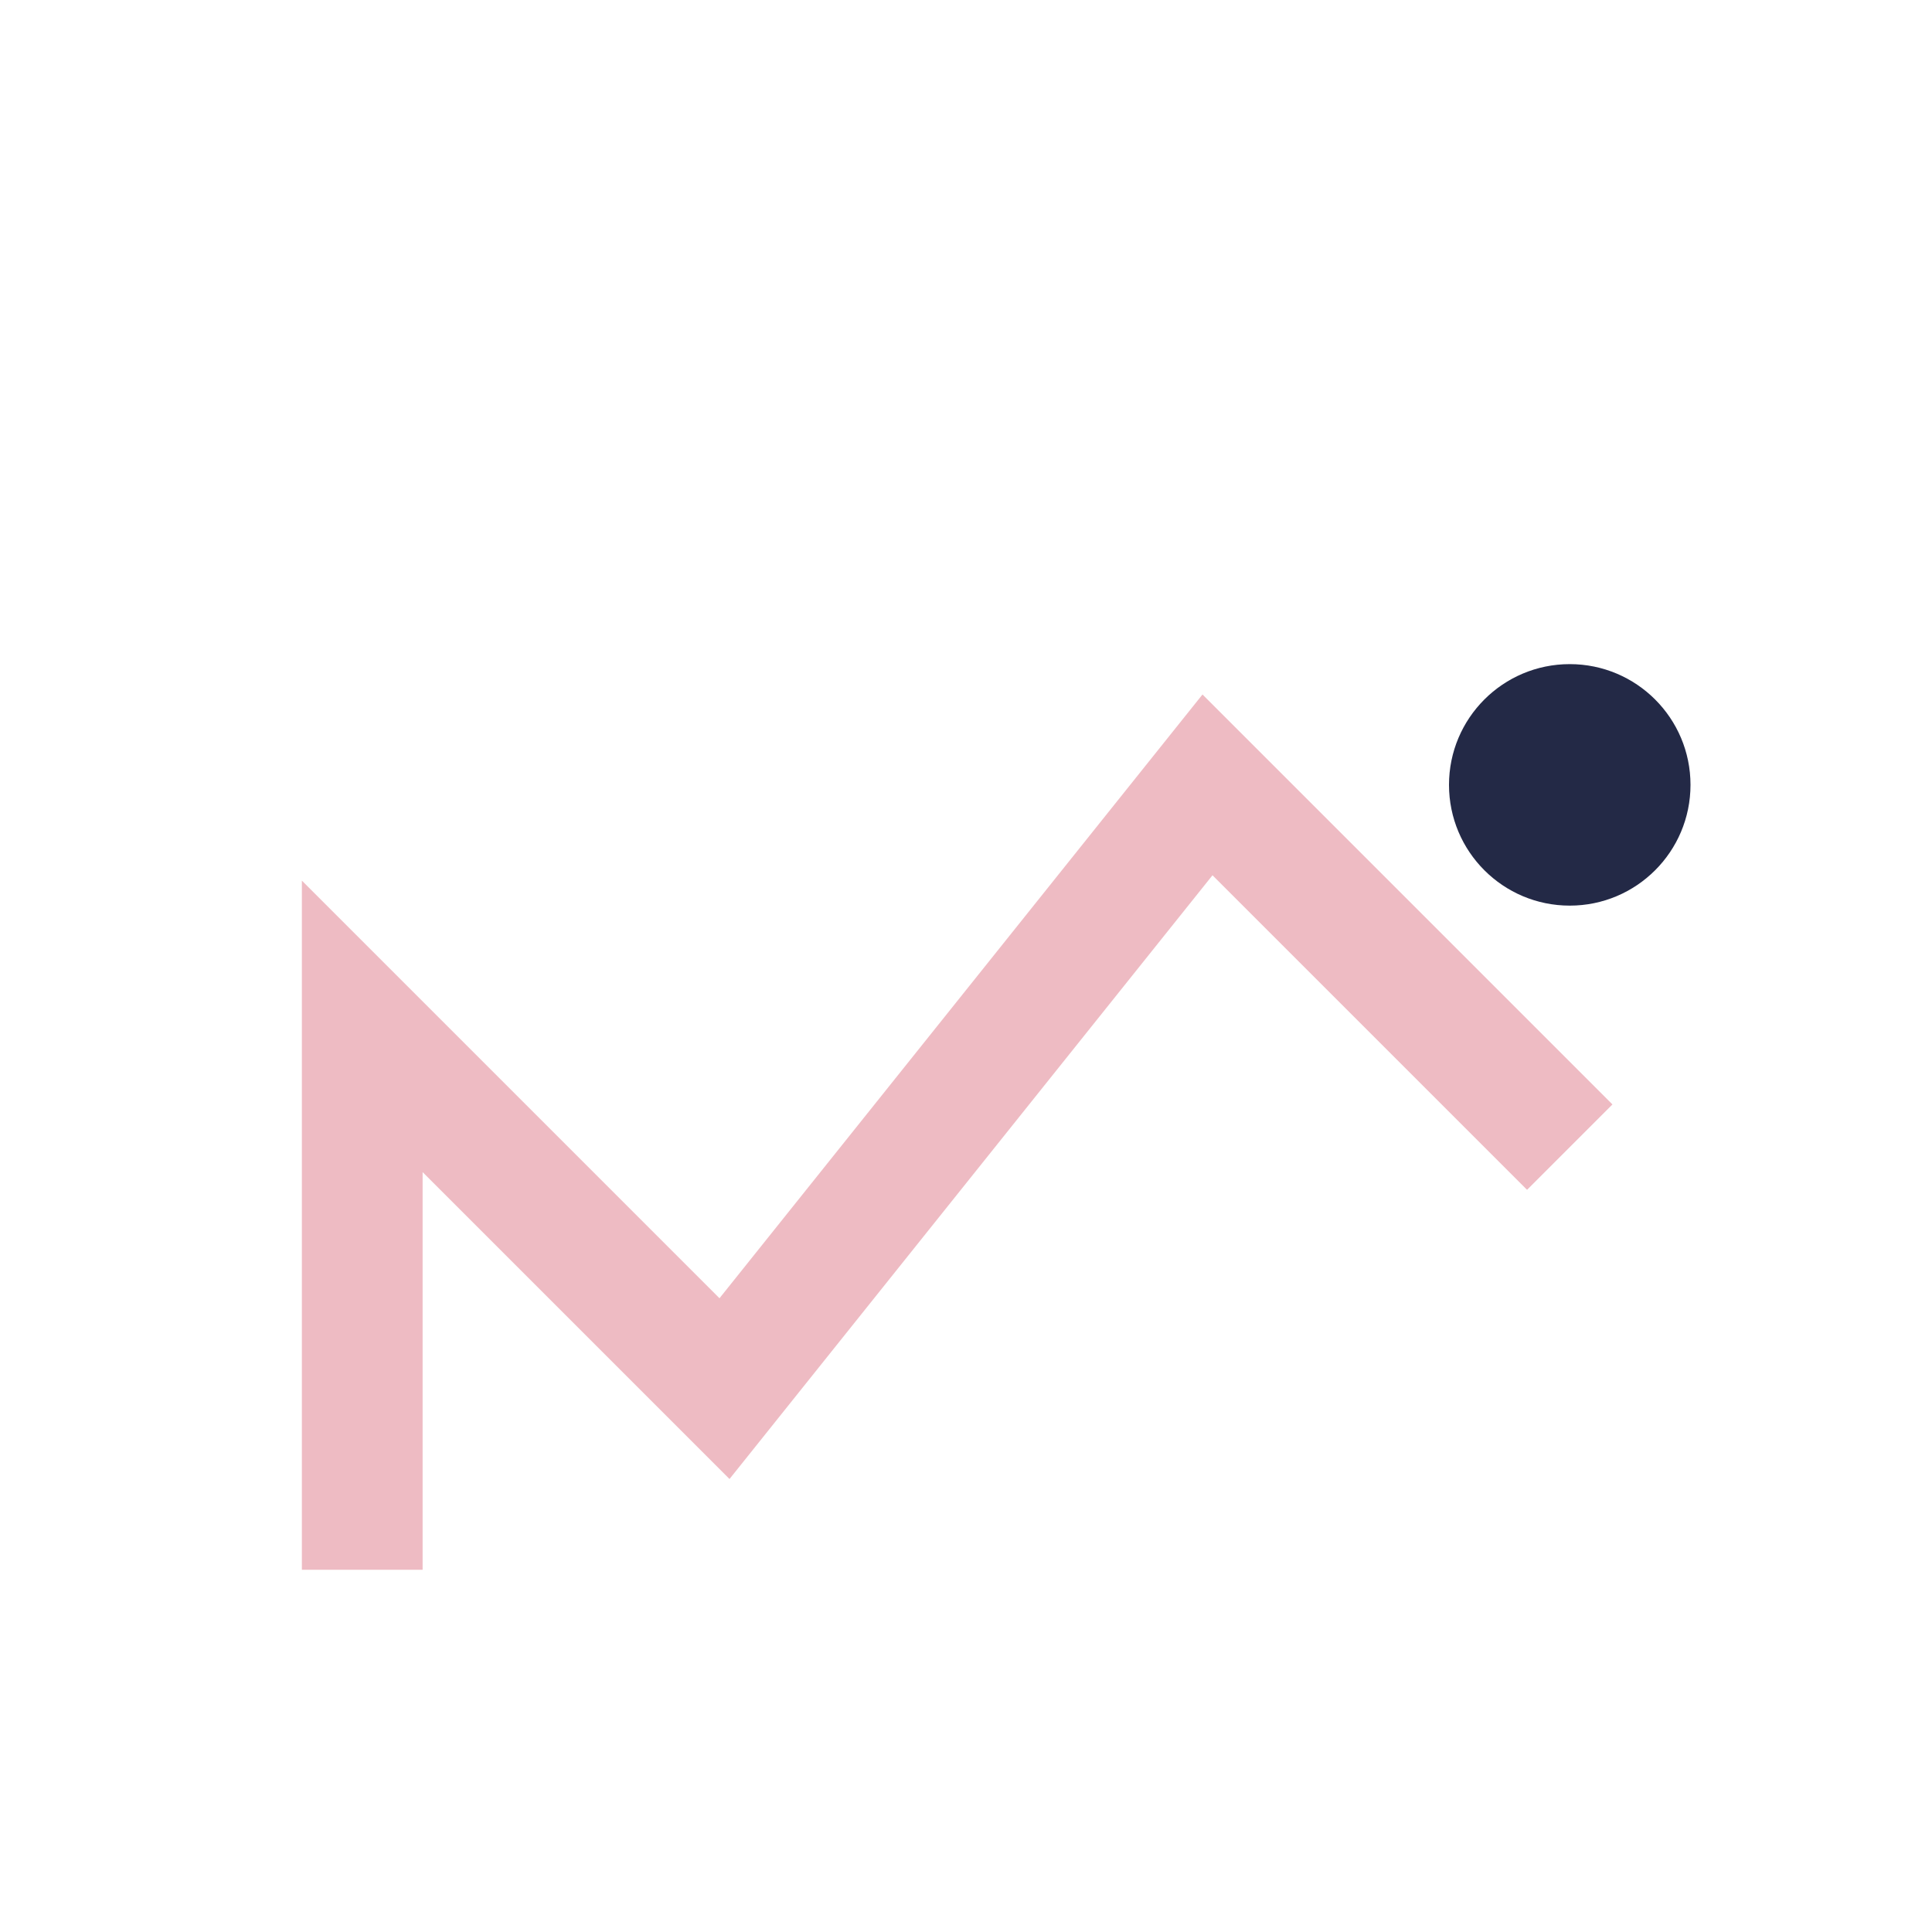
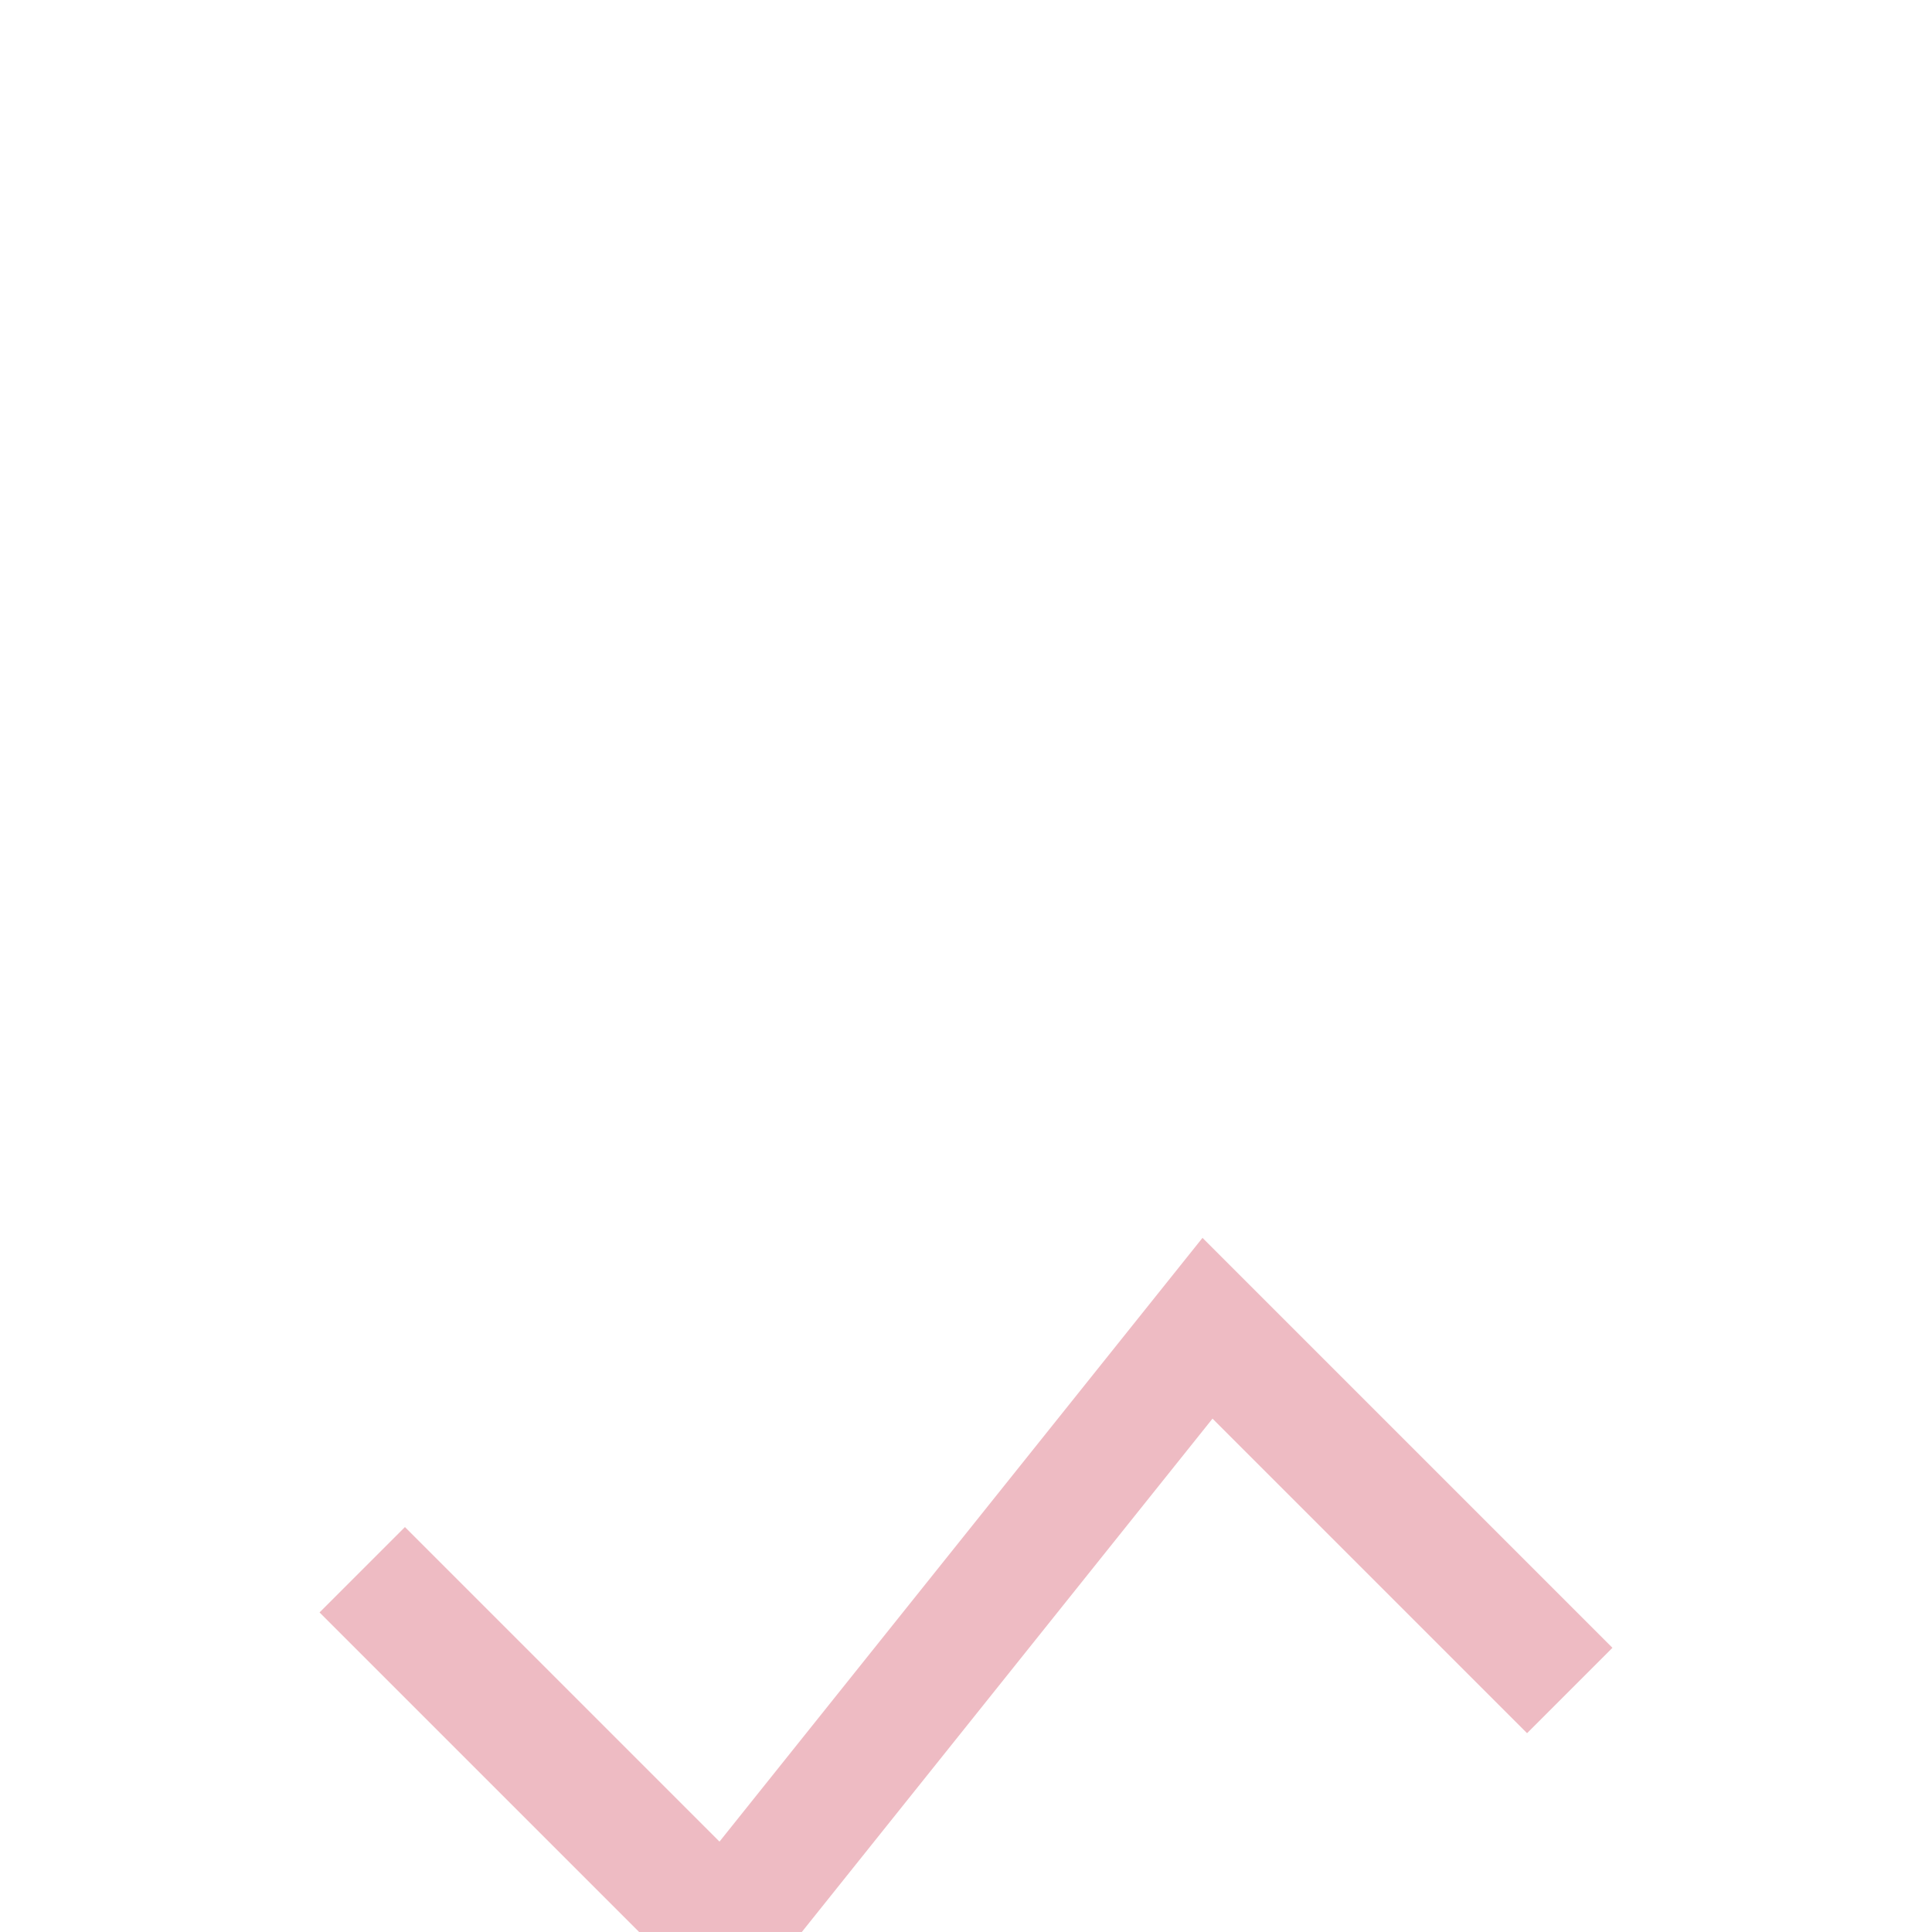
<svg xmlns="http://www.w3.org/2000/svg" width="32" height="32" viewBox="0 0 32 32">
-   <path d="M6 26V17l6 6 8-10 6 6" stroke="#eebbc3" stroke-width="2" fill="none" />
-   <circle cx="26" cy="13" r="2" fill="#232946" />
+   <path d="M6 26l6 6 8-10 6 6" stroke="#eebbc3" stroke-width="2" fill="none" />
</svg>